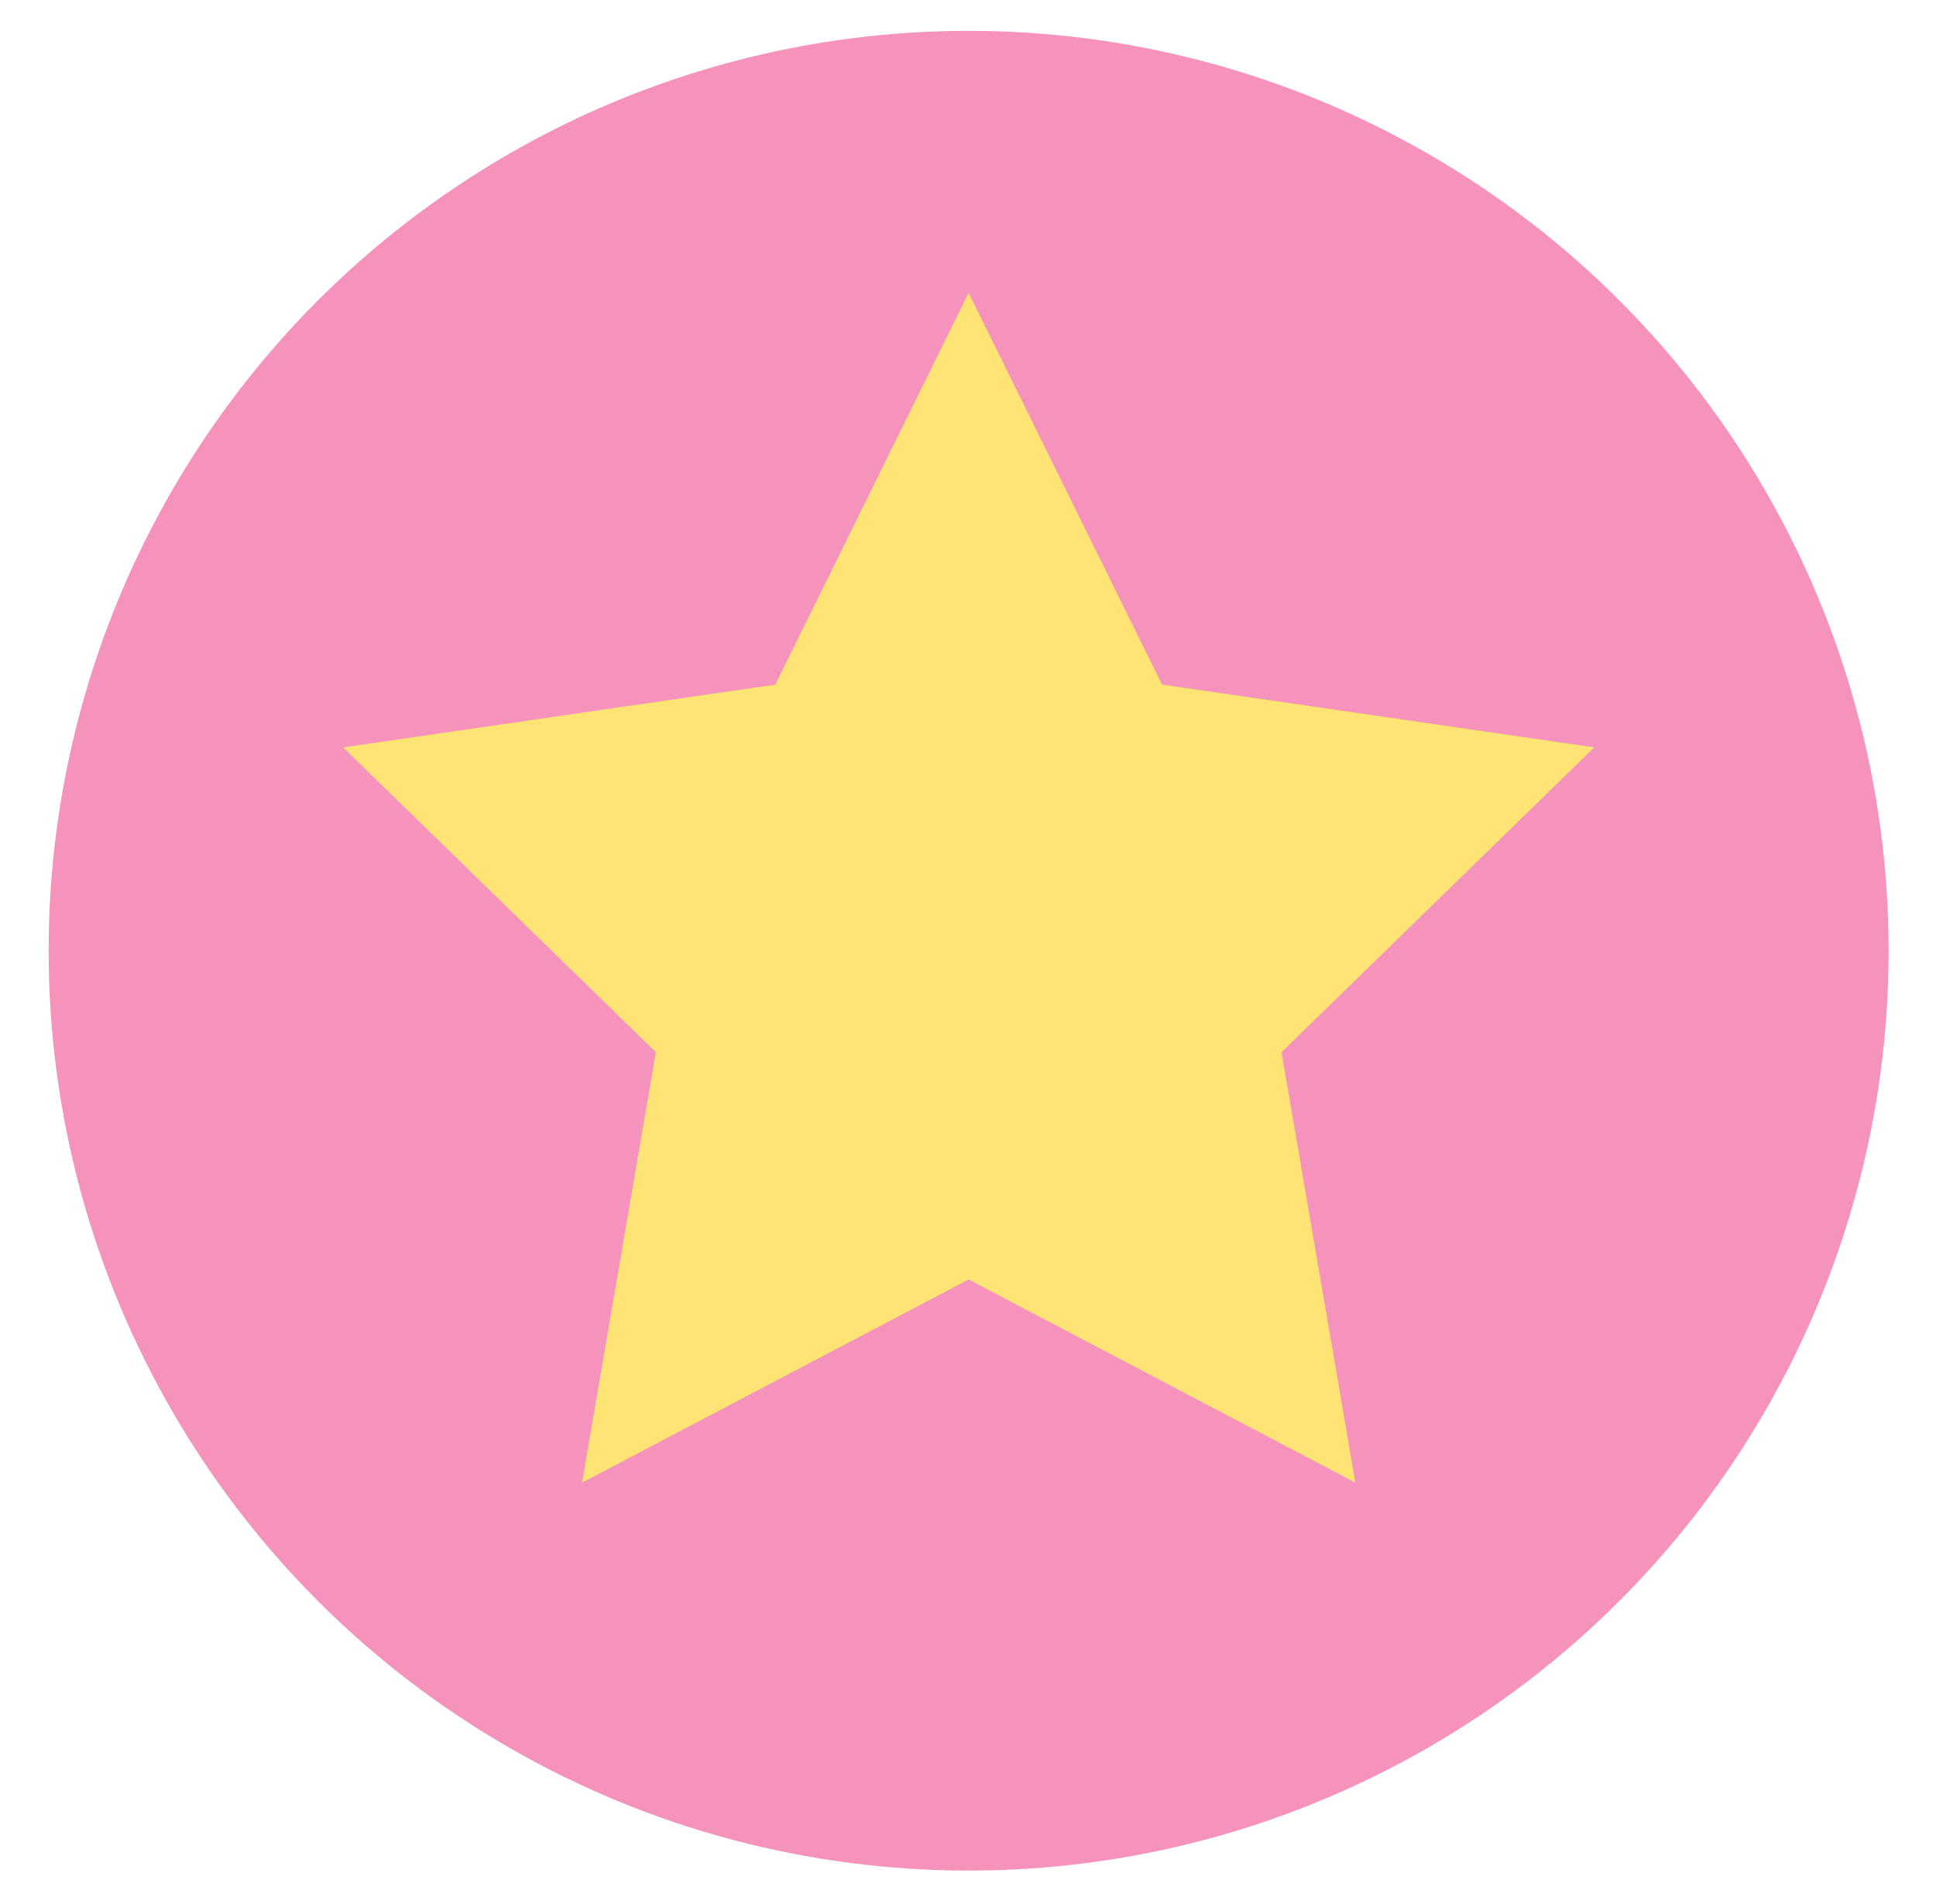
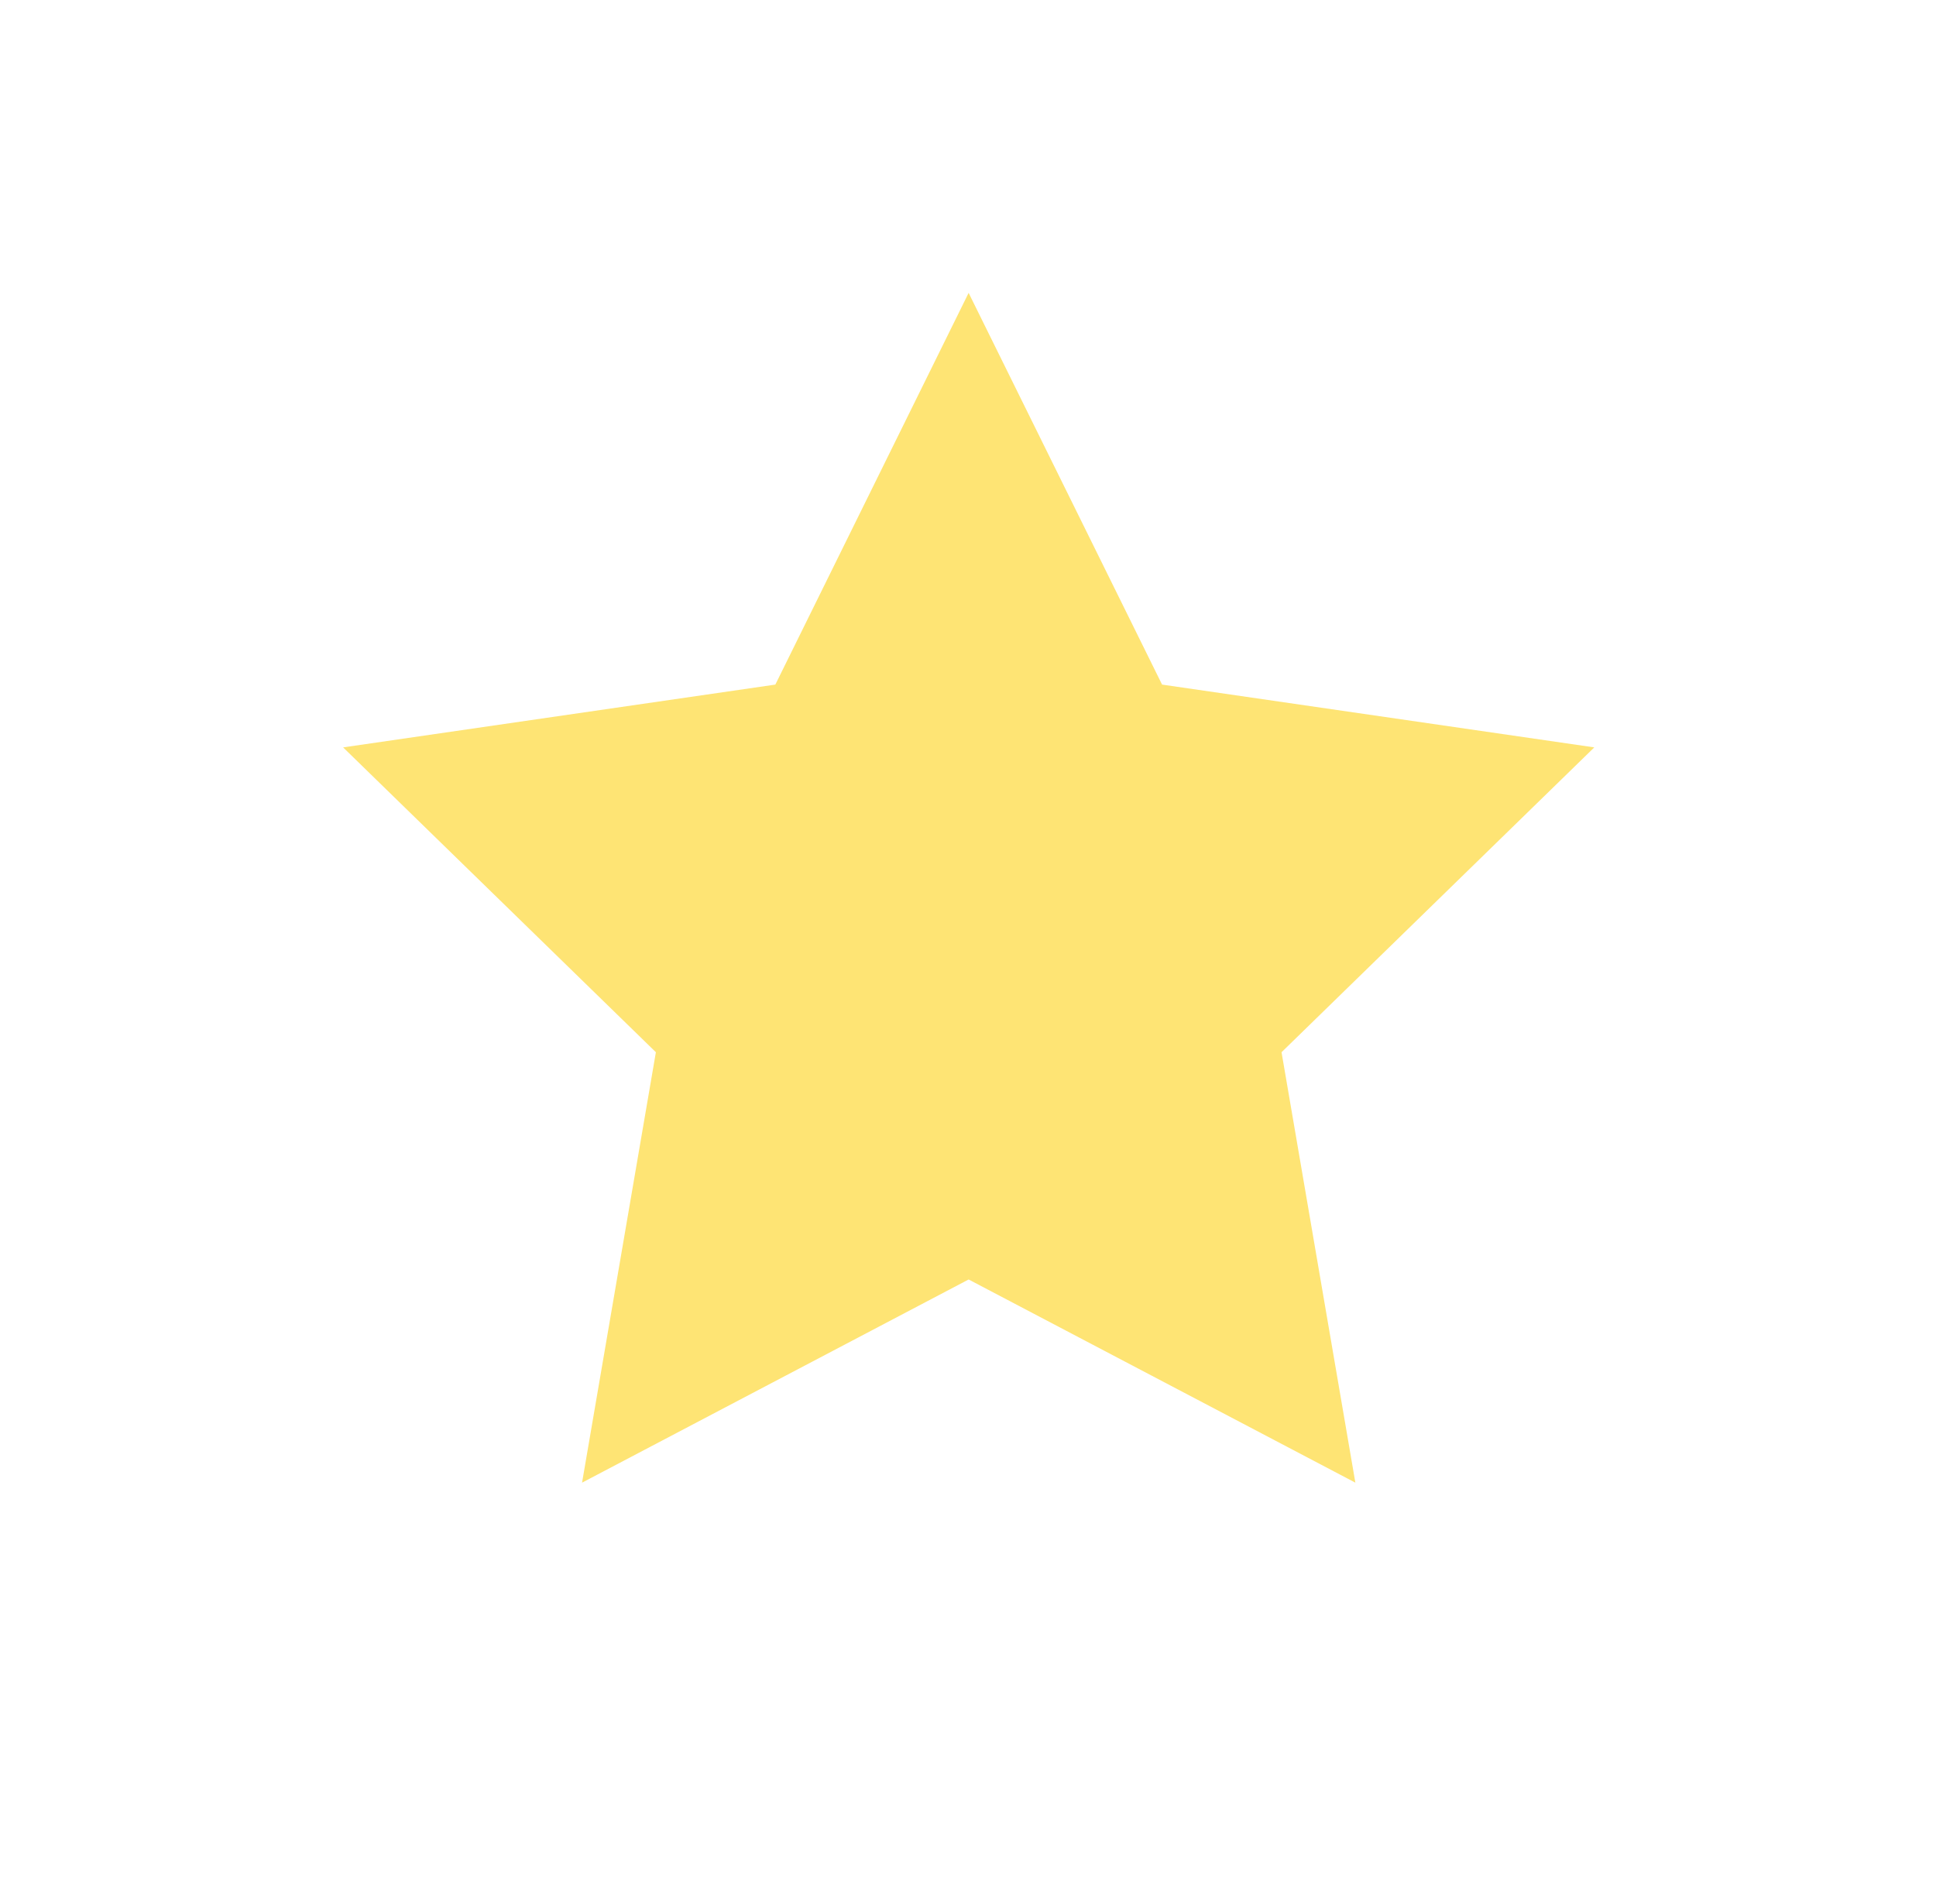
<svg xmlns="http://www.w3.org/2000/svg" viewBox="0 0 123 121">
  <defs>
    <style>.cls-1{fill:#f693bc;}.cls-2{fill:#fee474;}</style>
  </defs>
  <title>star</title>
  <g id="grids">
    <g id="Layer_1" data-name="Layer 1">
-       <circle class="cls-1" cx="61.54" cy="60.41" r="58.45" />
-     </g>
+       </g>
    <polygon class="cls-2" points="61.54 18.61 73.83 43.5 101.29 47.49 81.42 66.86 86.11 94.21 61.54 81.3 36.98 94.21 41.67 66.86 21.8 47.49 49.26 43.5 61.54 18.61" />
  </g>
</svg>